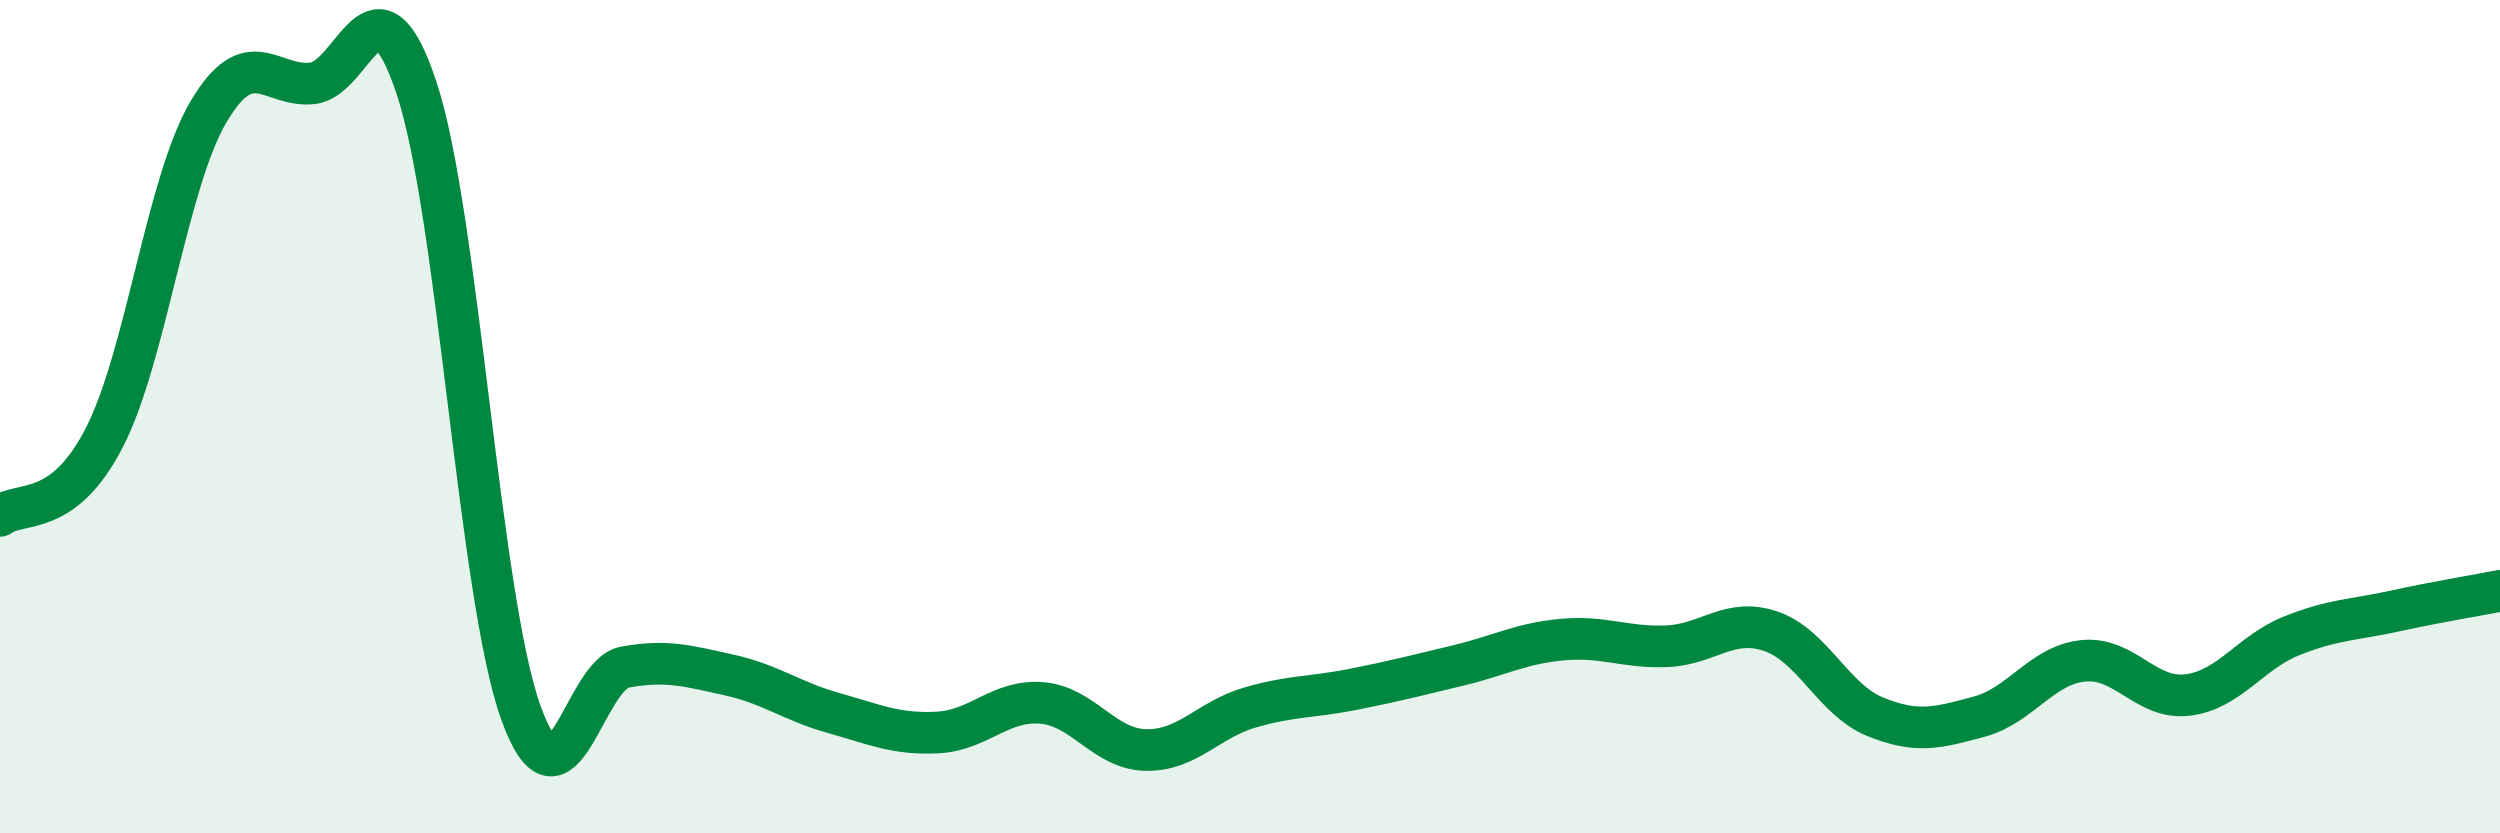
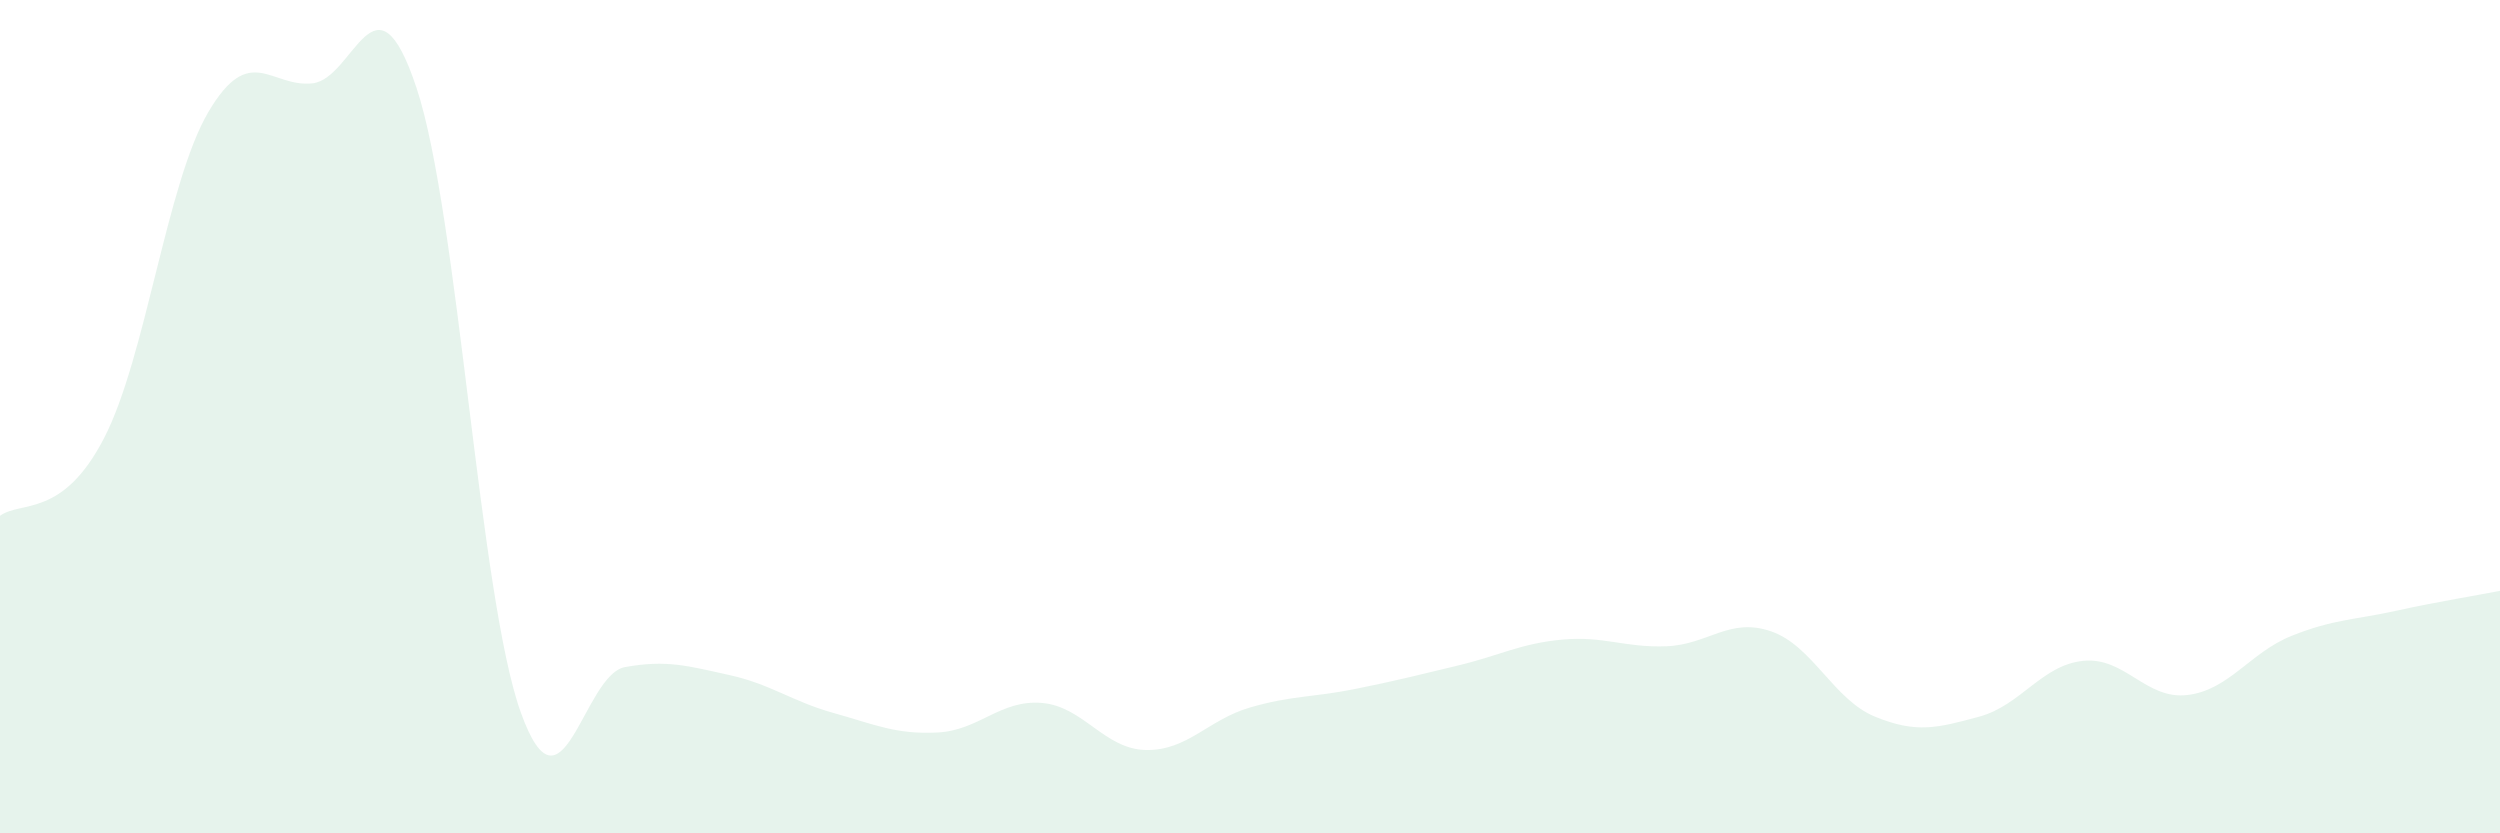
<svg xmlns="http://www.w3.org/2000/svg" width="60" height="20" viewBox="0 0 60 20">
  <path d="M 0,12.38 C 0.5,12.01 1.5,12.45 2.5,10.51 C 3.5,8.57 4,4.39 5,2.69 C 6,0.99 6.5,2.11 7.5,2 C 8.5,1.89 9,-0.9 10,2.12 C 11,5.14 11.5,14.32 12.5,17.1 C 13.5,19.88 14,16.19 15,16.01 C 16,15.83 16.5,15.98 17.5,16.2 C 18.5,16.42 19,16.83 20,17.11 C 21,17.39 21.5,17.63 22.5,17.58 C 23.5,17.53 24,16.79 25,16.87 C 26,16.95 26.5,17.98 27.5,18 C 28.5,18.02 29,17.27 30,16.98 C 31,16.69 31.5,16.74 32.5,16.54 C 33.5,16.34 34,16.21 35,15.97 C 36,15.73 36.5,15.44 37.5,15.35 C 38.5,15.26 39,15.55 40,15.51 C 41,15.47 41.5,14.81 42.5,15.15 C 43.5,15.49 44,16.79 45,17.2 C 46,17.61 46.5,17.47 47.5,17.2 C 48.5,16.93 49,15.96 50,15.86 C 51,15.76 51.5,16.8 52.5,16.68 C 53.5,16.56 54,15.66 55,15.26 C 56,14.86 56.5,14.88 57.5,14.66 C 58.5,14.44 59.5,14.28 60,14.18L60 20L0 20Z" fill="#008740" opacity="0.1" stroke-linecap="round" stroke-linejoin="round" />
-   <path d="M 0,12.38 C 0.5,12.01 1.5,12.45 2.5,10.51 C 3.5,8.57 4,4.39 5,2.69 C 6,0.99 6.5,2.11 7.5,2 C 8.5,1.89 9,-0.9 10,2.12 C 11,5.14 11.5,14.32 12.5,17.1 C 13.5,19.88 14,16.19 15,16.01 C 16,15.83 16.5,15.98 17.5,16.2 C 18.5,16.42 19,16.83 20,17.11 C 21,17.39 21.5,17.63 22.5,17.58 C 23.5,17.53 24,16.79 25,16.87 C 26,16.95 26.5,17.98 27.5,18 C 28.5,18.02 29,17.27 30,16.98 C 31,16.69 31.5,16.74 32.5,16.54 C 33.5,16.34 34,16.21 35,15.97 C 36,15.73 36.5,15.44 37.5,15.35 C 38.5,15.26 39,15.55 40,15.51 C 41,15.47 41.5,14.81 42.5,15.15 C 43.5,15.49 44,16.79 45,17.2 C 46,17.61 46.5,17.47 47.5,17.2 C 48.5,16.93 49,15.96 50,15.86 C 51,15.76 51.5,16.8 52.5,16.68 C 53.5,16.56 54,15.66 55,15.26 C 56,14.86 56.5,14.88 57.5,14.66 C 58.5,14.44 59.5,14.28 60,14.18" stroke="#008740" stroke-width="1" fill="none" stroke-linecap="round" stroke-linejoin="round" />
</svg>